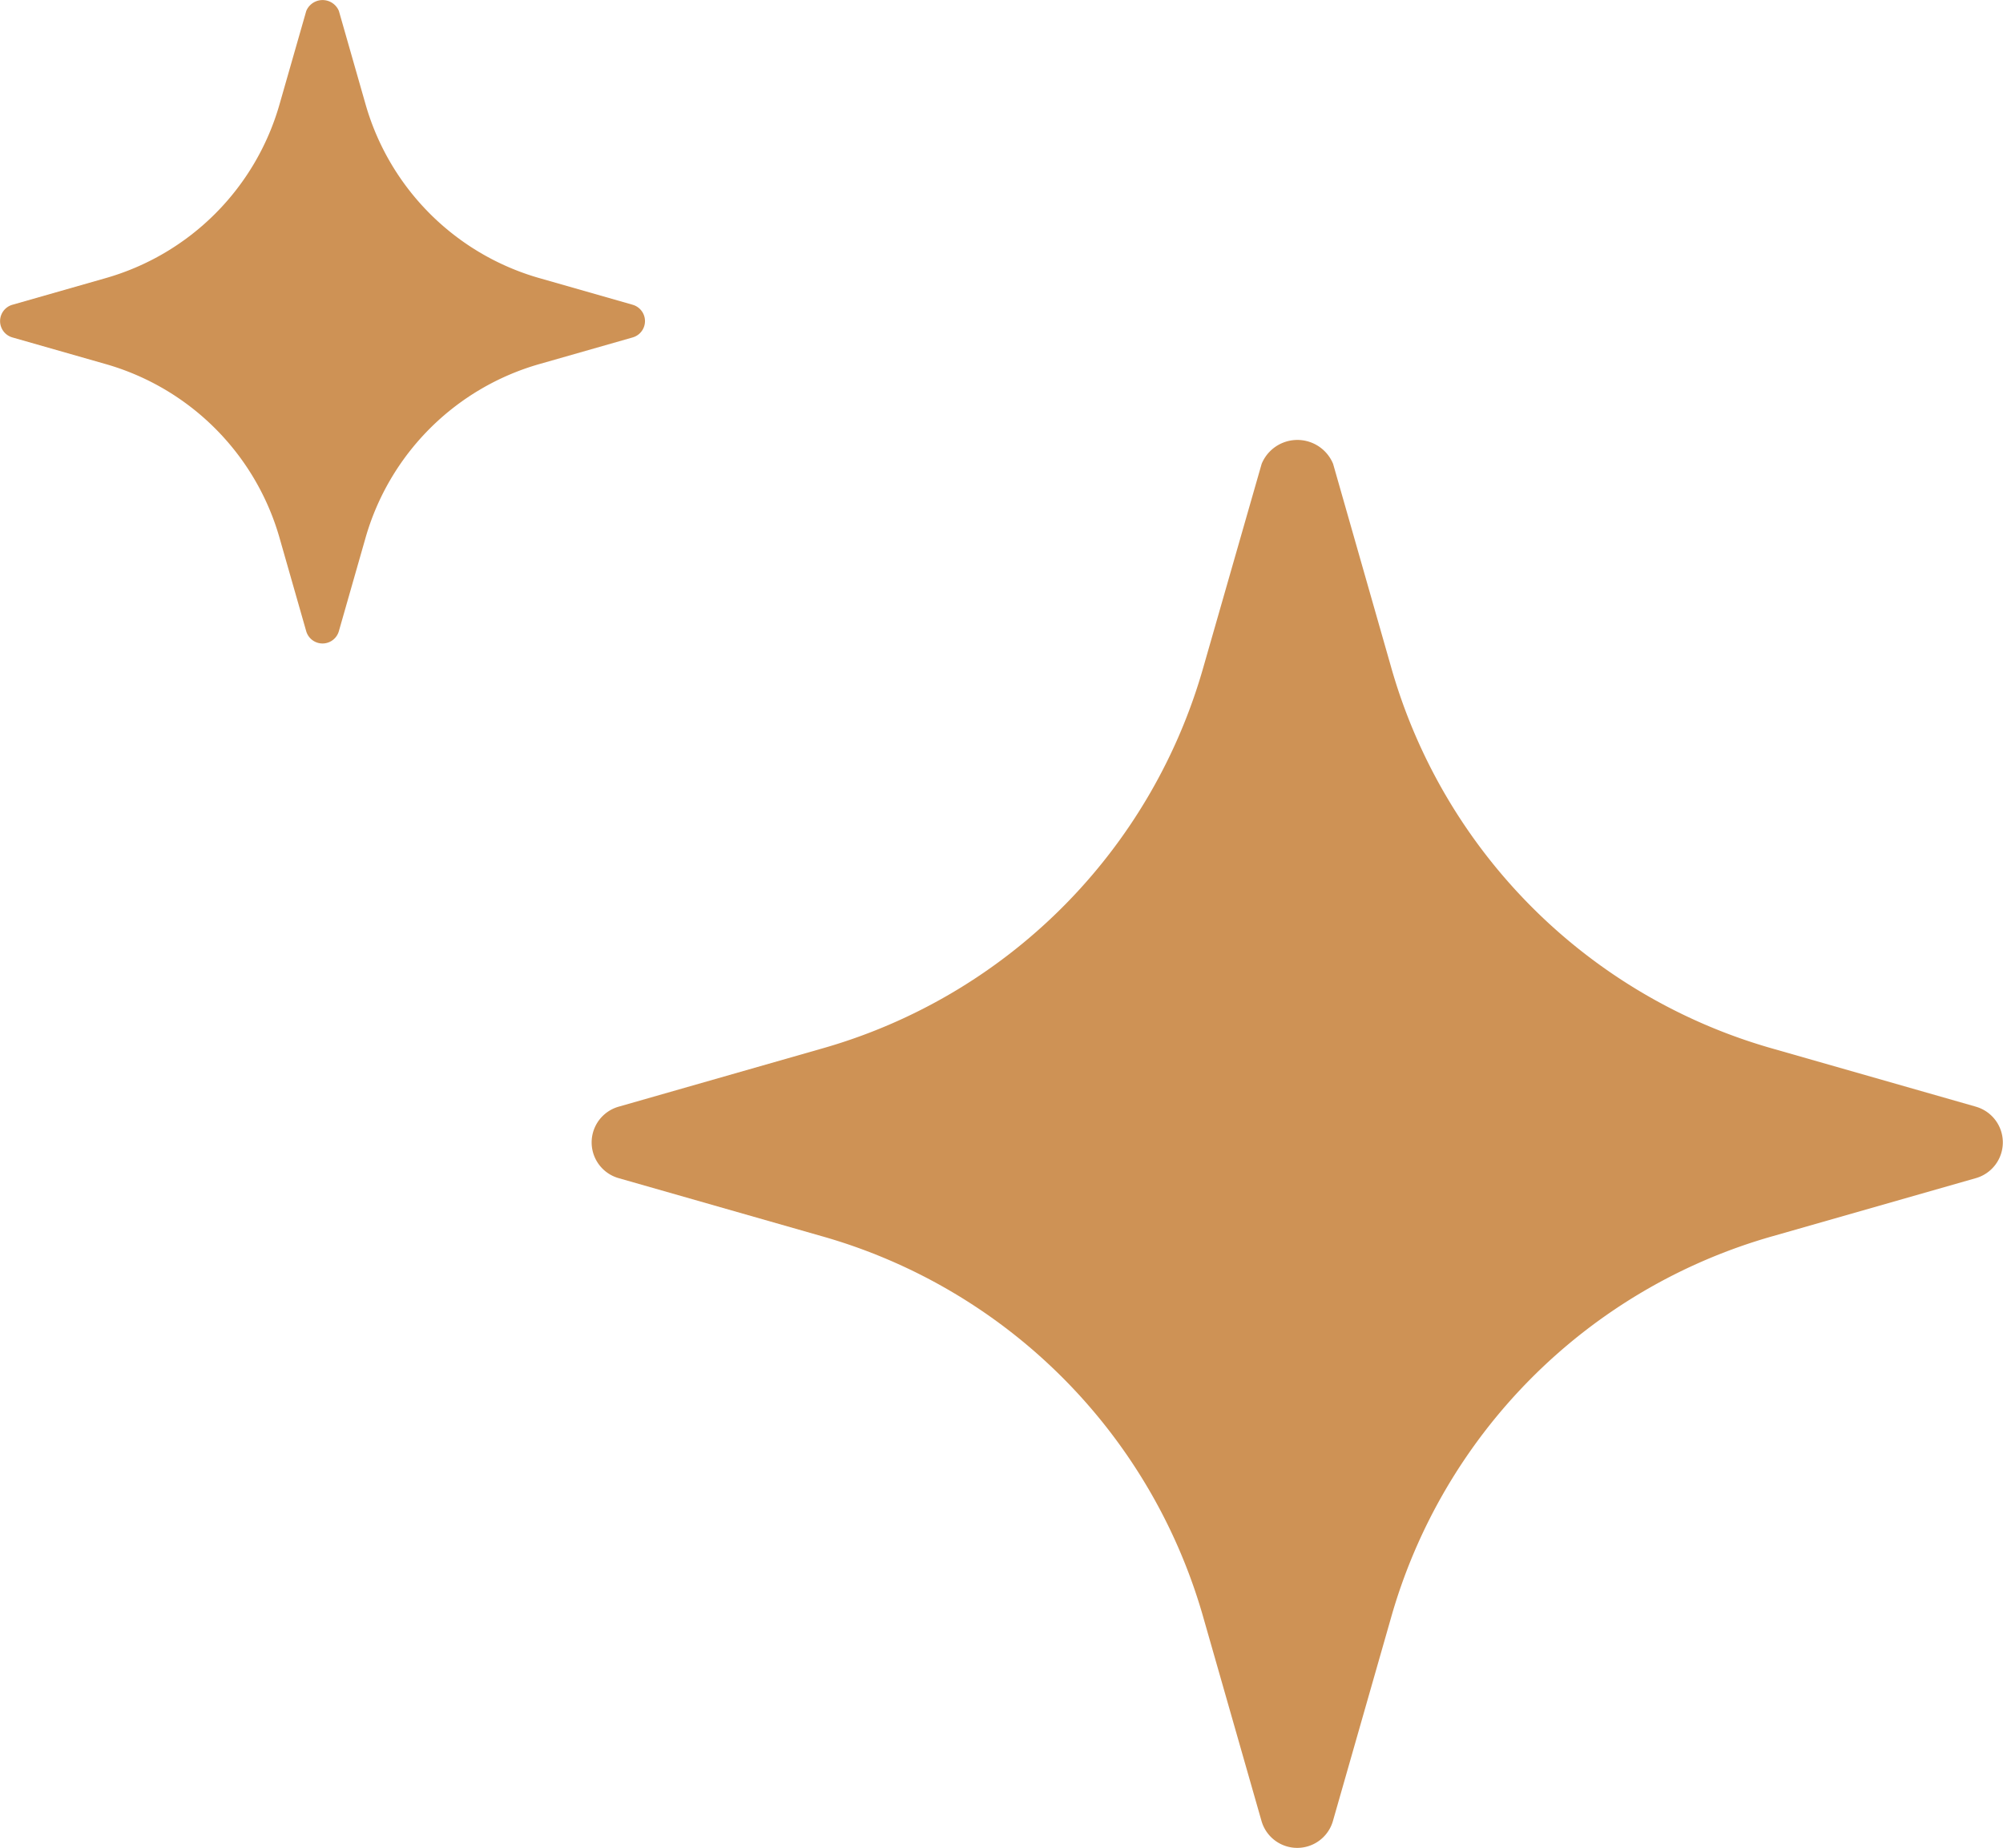
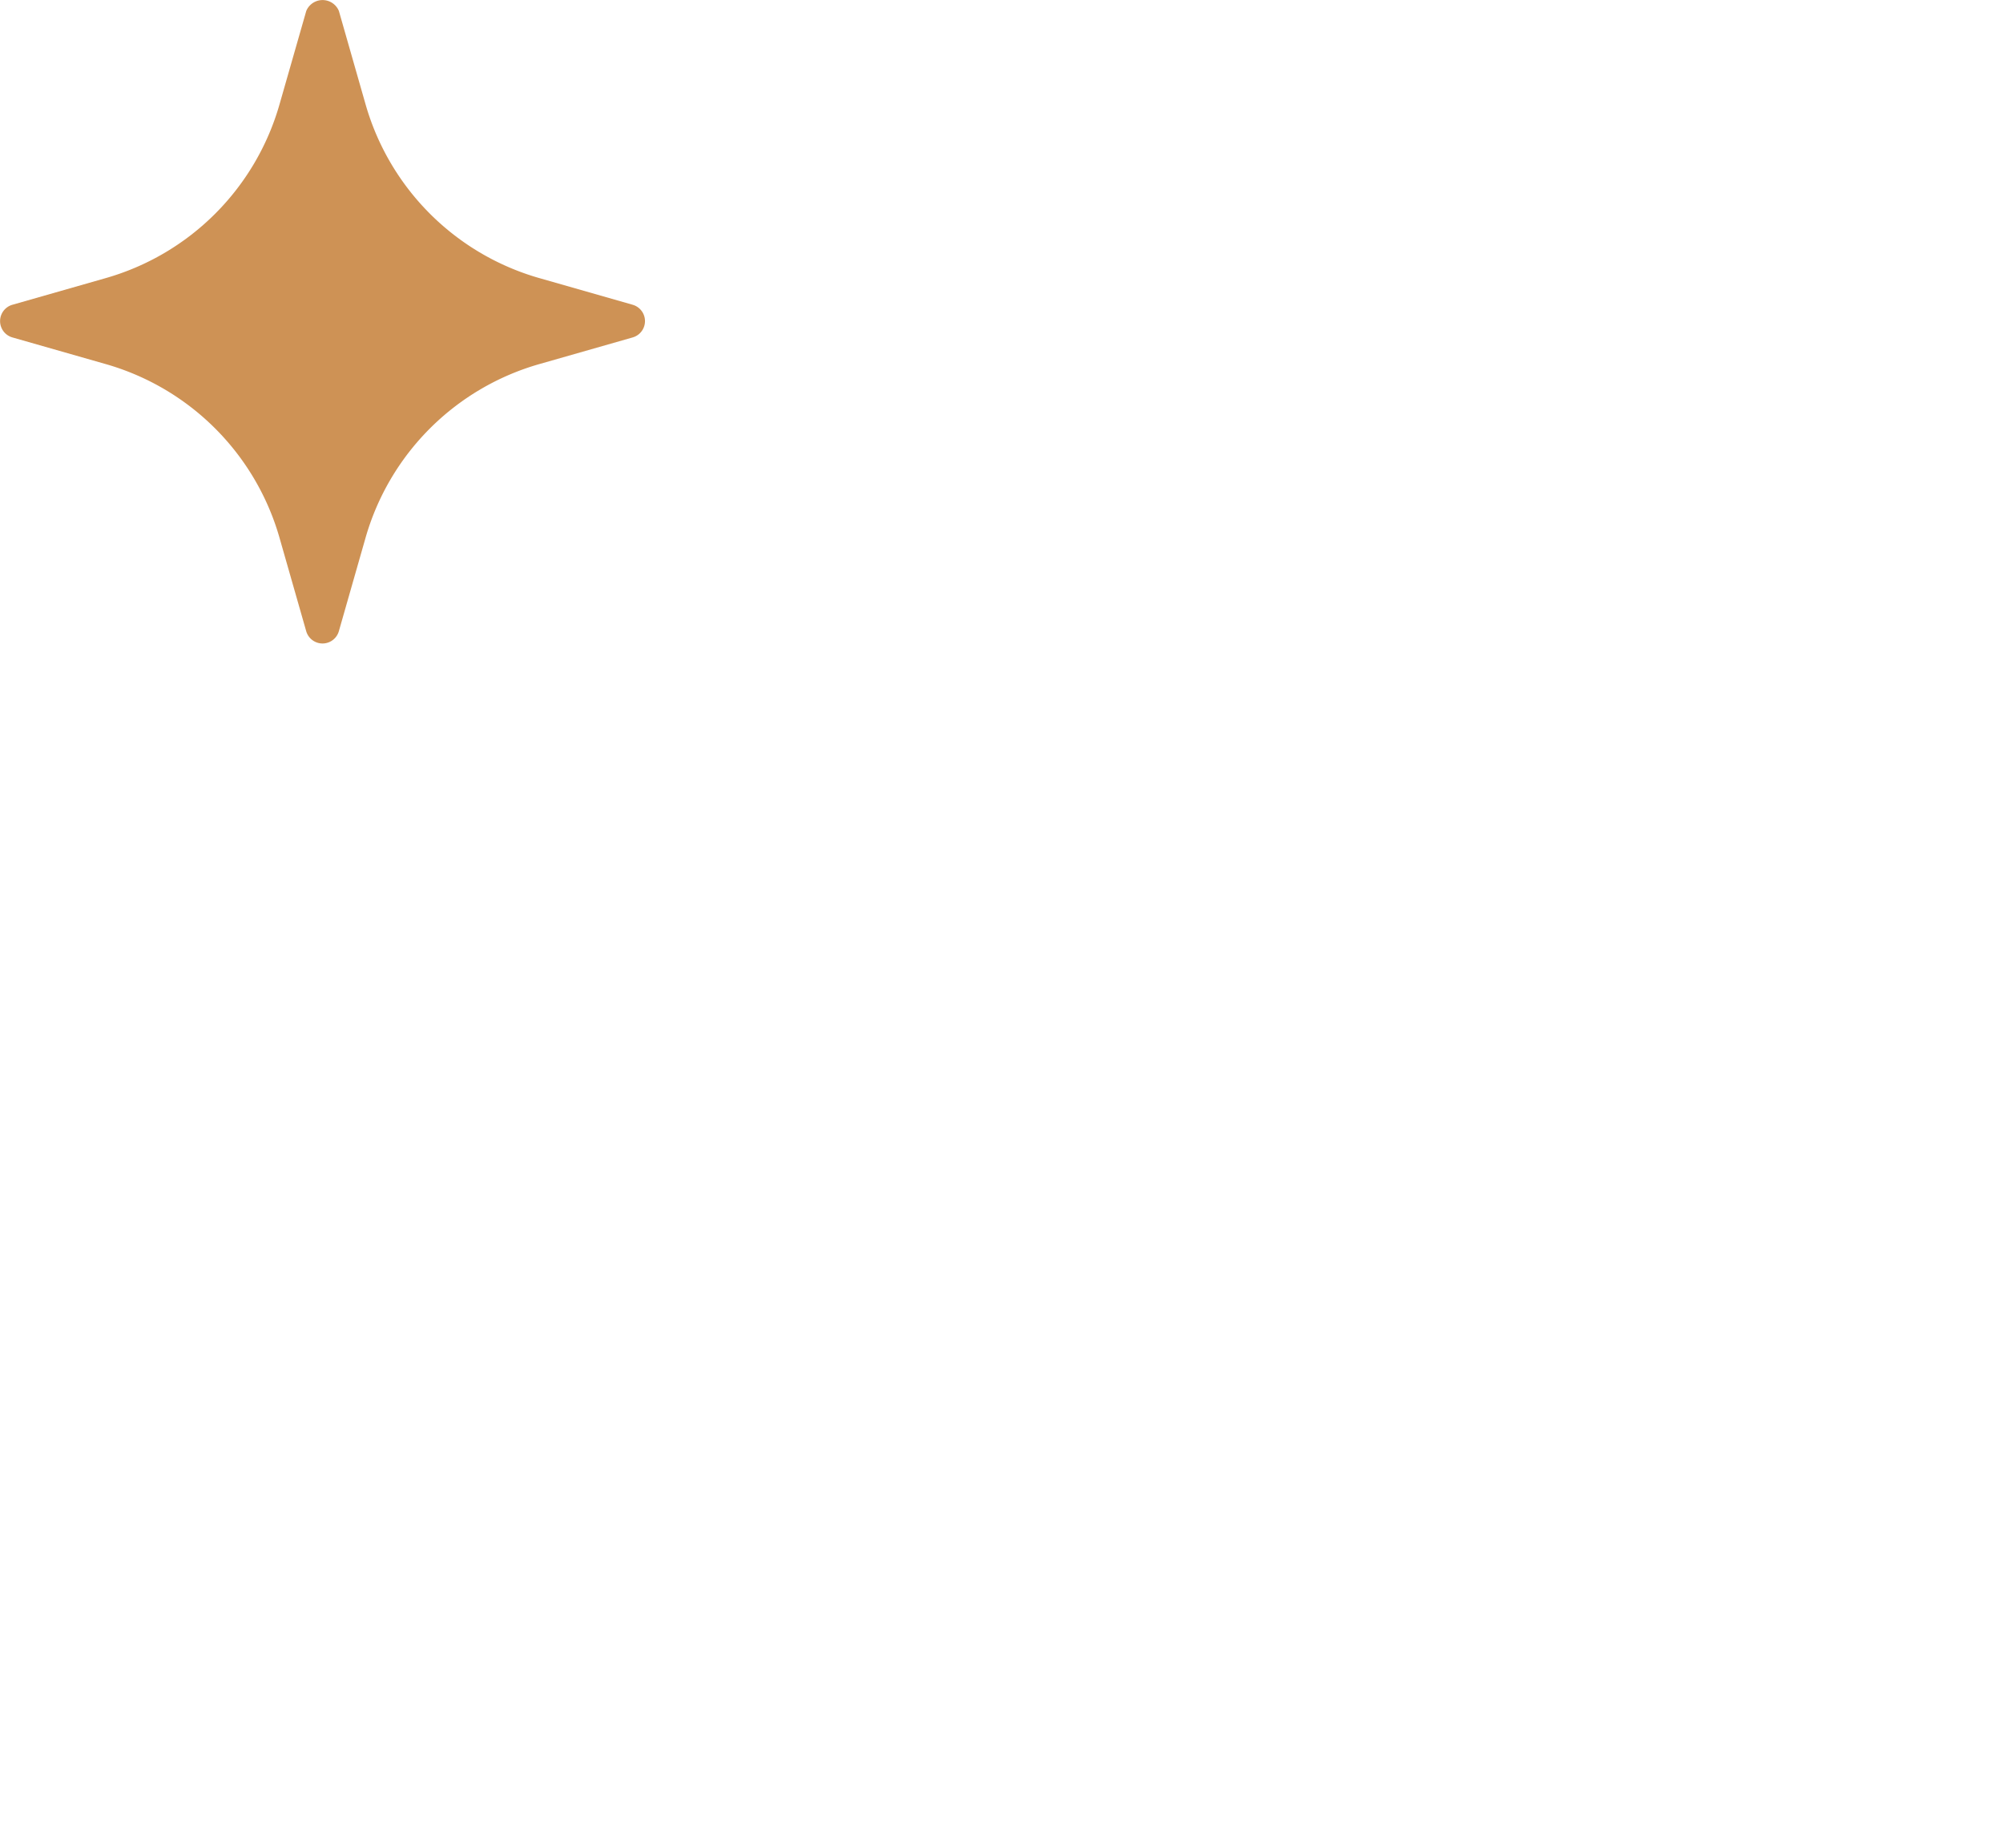
<svg xmlns="http://www.w3.org/2000/svg" width="51.054" height="47.112" viewBox="0 0 51.054 47.112">
  <g transform="translate(-1480.085 -2426.002)">
    <path d="M18.627,10.31l-2.359-.674a6.449,6.449,0,0,1-4.457-4.457L11.137,2.82a.45.45,0,0,0-.832,0L9.63,5.178A6.449,6.449,0,0,1,5.173,9.636l-2.359.674a.433.433,0,0,0,0,.832l2.359.674A6.449,6.449,0,0,1,9.63,16.273l.674,2.359a.433.433,0,0,0,.832,0l.674-2.359a6.449,6.449,0,0,1,4.457-4.457l2.359-.674a.433.433,0,0,0,0-.832Z" transform="translate(1477.586 2423.462)" fill="#ce9255" />
-     <path d="M37.786,19.54l-5.161-1.475a14.111,14.111,0,0,1-9.752-9.752L21.4,3.151a.985.985,0,0,0-1.821,0L18.1,8.312a14.111,14.111,0,0,1-9.752,9.752L3.188,19.54a.947.947,0,0,0,0,1.821l5.161,1.475A14.111,14.111,0,0,1,18.1,32.588l1.475,5.161a.947.947,0,0,0,1.821,0l1.475-5.161a14.111,14.111,0,0,1,9.752-9.752l5.161-1.475a.947.947,0,0,0,0-1.821Z" transform="translate(1492.664 2434.676)" fill="#ce9255" />
  </g>
</svg>